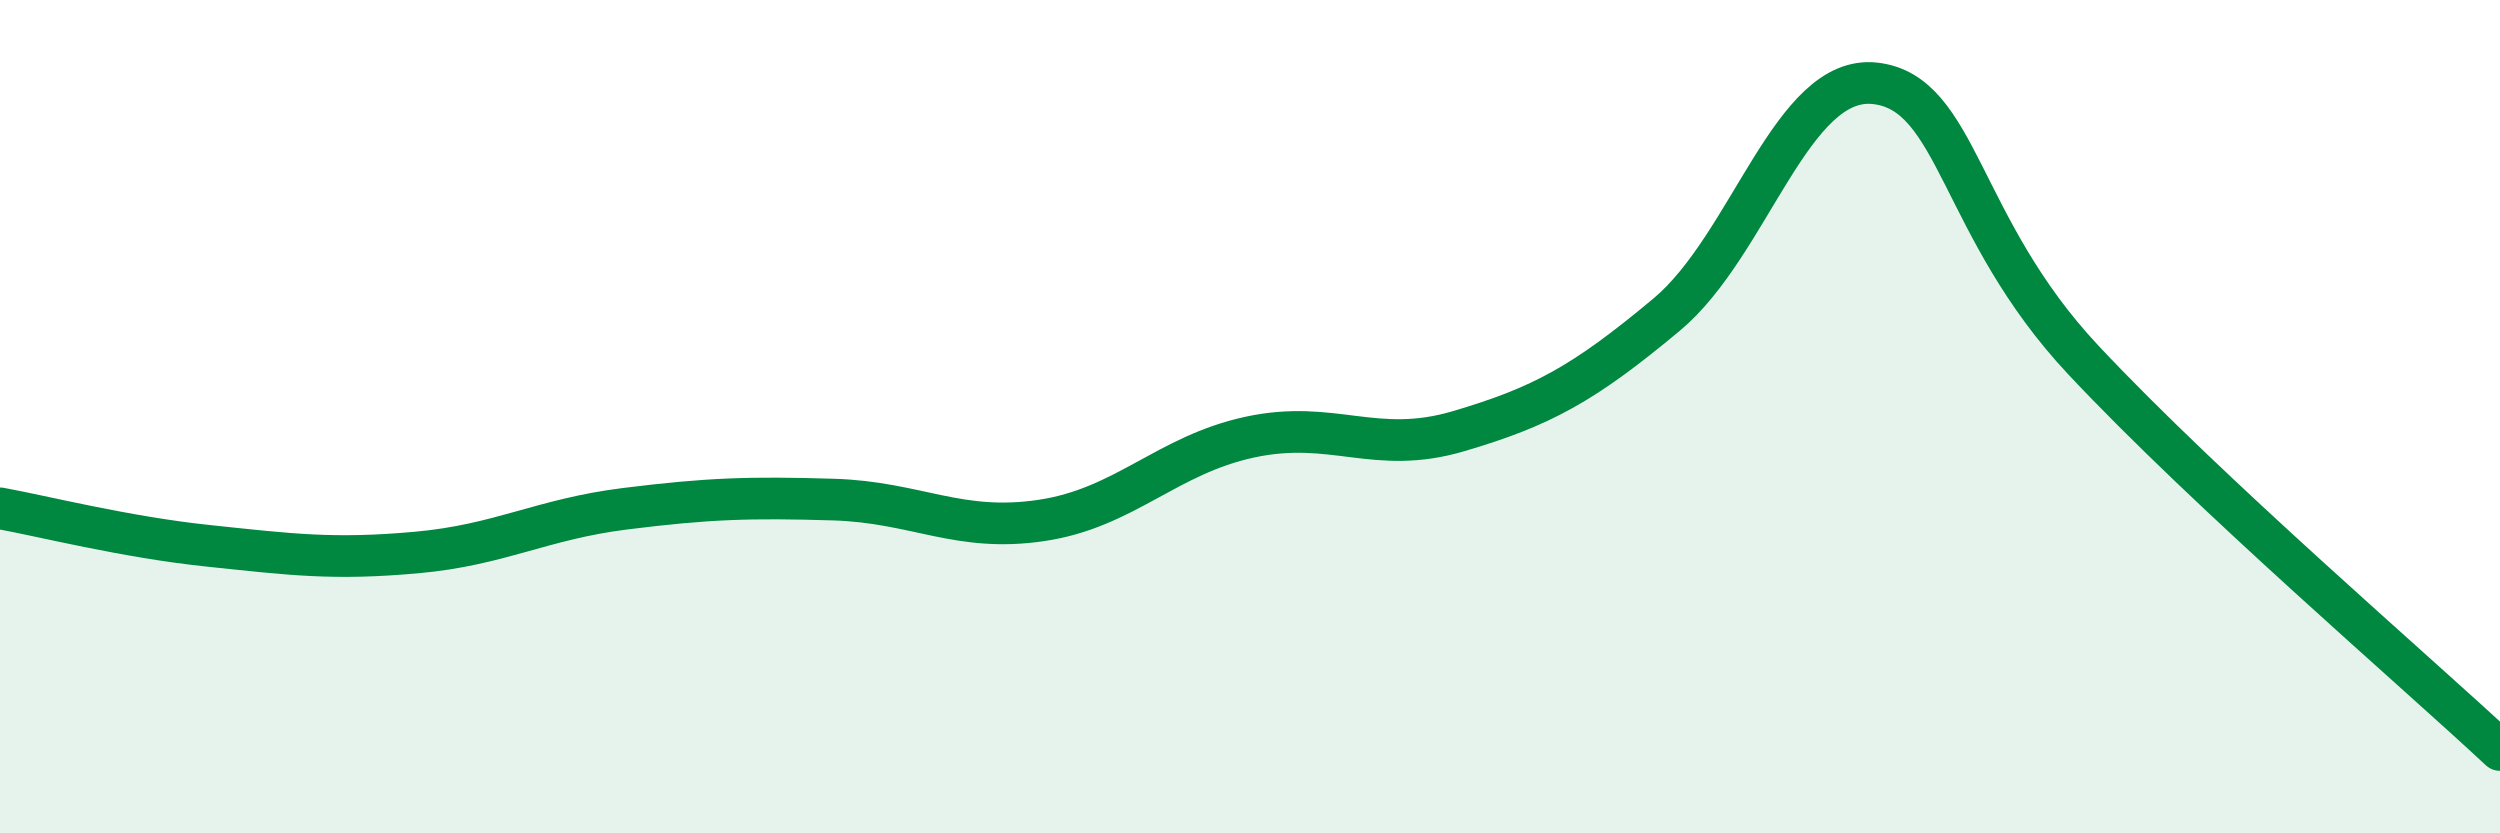
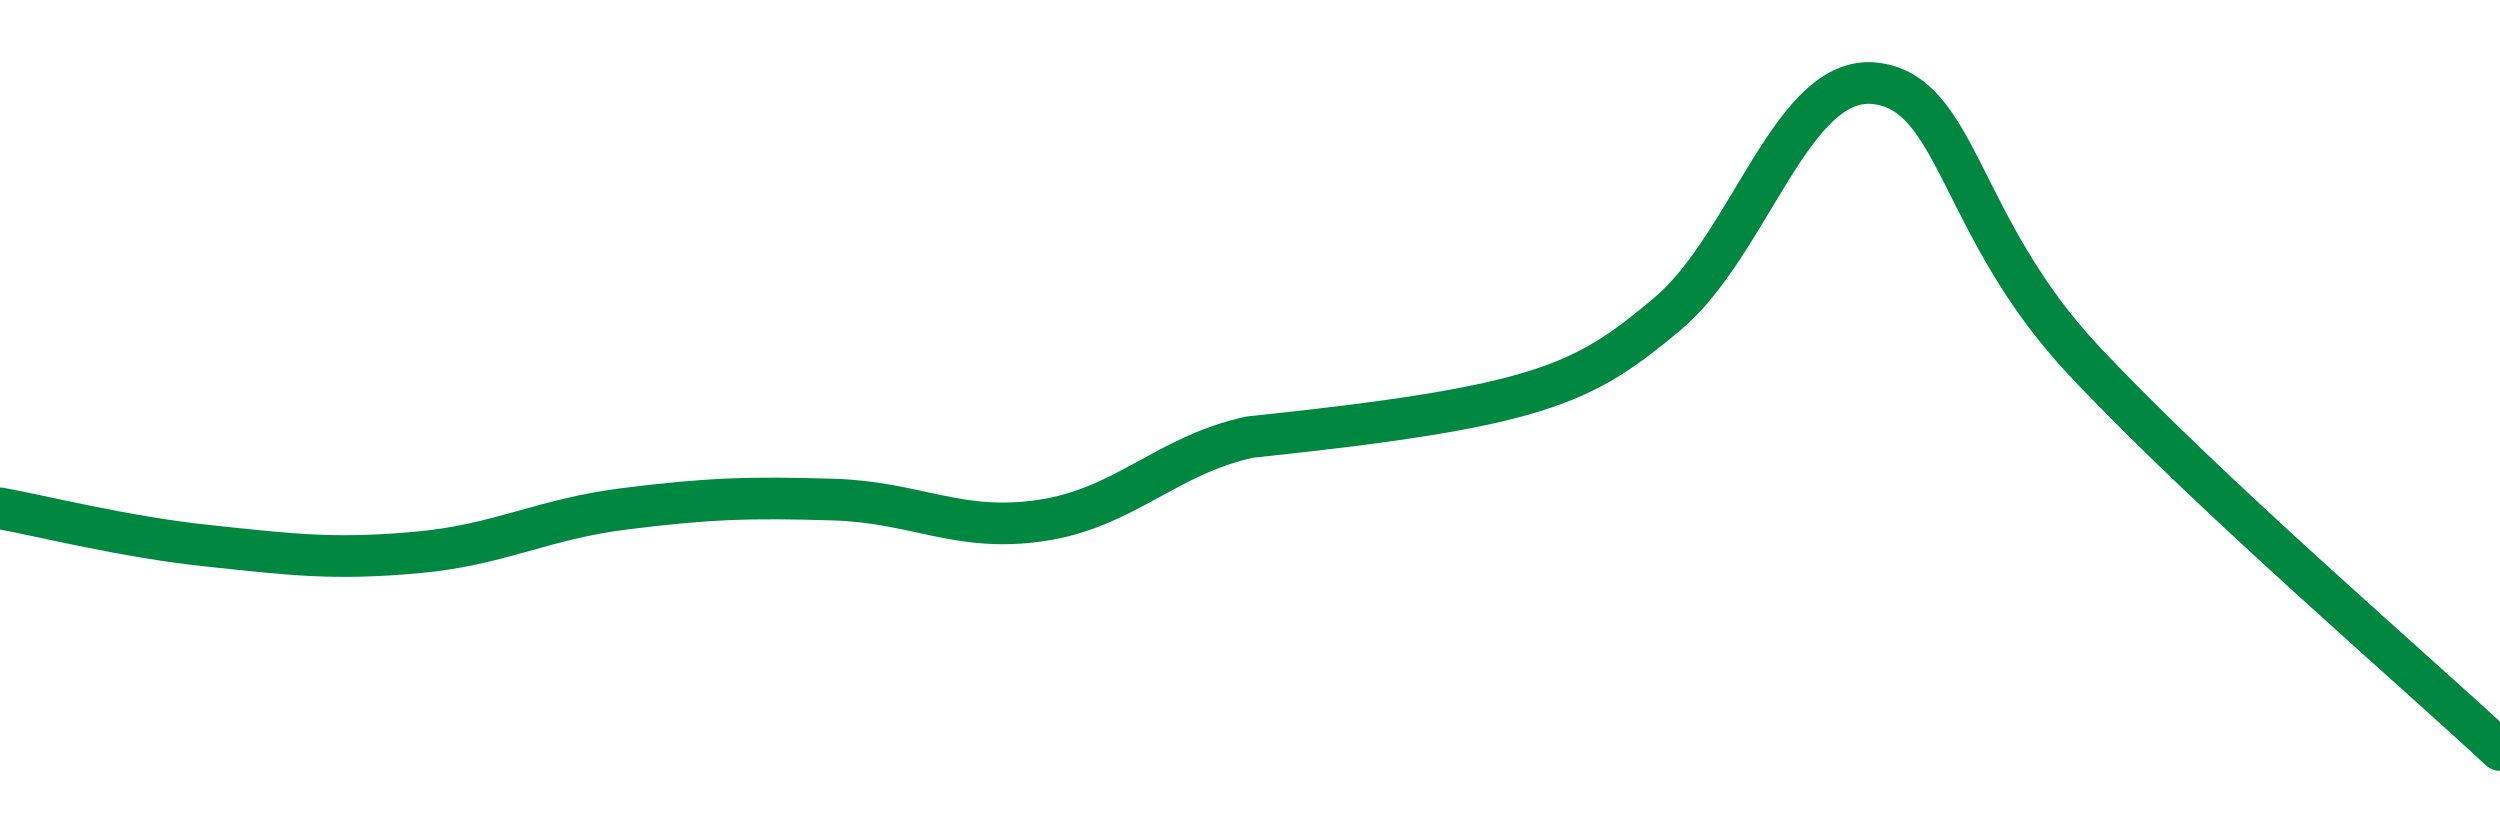
<svg xmlns="http://www.w3.org/2000/svg" width="60" height="20" viewBox="0 0 60 20">
-   <path d="M 0,12.2 C 1,12.38 3,12.89 5,13.1 C 7,13.31 8,13.44 10,13.26 C 12,13.08 13,12.46 15,12.21 C 17,11.96 18,11.93 20,11.99 C 22,12.05 23,12.79 25,12.49 C 27,12.19 28,10.92 30,10.49 C 32,10.06 33,10.94 35,10.35 C 37,9.76 38,9.22 40,7.55 C 42,5.88 43,1.78 45,2 C 47,2.22 47,5.44 50,8.64 C 53,11.84 58,16.13 60,18L60 20L0 20Z" fill="#008740" opacity="0.1" stroke-linecap="round" stroke-linejoin="round" />
-   <path d="M 0,12.2 C 1,12.38 3,12.89 5,13.1 C 7,13.31 8,13.44 10,13.26 C 12,13.08 13,12.46 15,12.21 C 17,11.96 18,11.93 20,11.99 C 22,12.05 23,12.79 25,12.49 C 27,12.19 28,10.92 30,10.49 C 32,10.06 33,10.94 35,10.35 C 37,9.76 38,9.22 40,7.55 C 42,5.88 43,1.78 45,2 C 47,2.22 47,5.44 50,8.64 C 53,11.84 58,16.13 60,18" stroke="#008740" stroke-width="1" fill="none" stroke-linecap="round" stroke-linejoin="round" />
+   <path d="M 0,12.2 C 1,12.38 3,12.89 5,13.1 C 7,13.31 8,13.44 10,13.26 C 12,13.08 13,12.46 15,12.21 C 17,11.96 18,11.93 20,11.99 C 22,12.05 23,12.79 25,12.49 C 27,12.19 28,10.92 30,10.49 C 37,9.76 38,9.22 40,7.55 C 42,5.88 43,1.78 45,2 C 47,2.22 47,5.44 50,8.64 C 53,11.84 58,16.13 60,18" stroke="#008740" stroke-width="1" fill="none" stroke-linecap="round" stroke-linejoin="round" />
</svg>